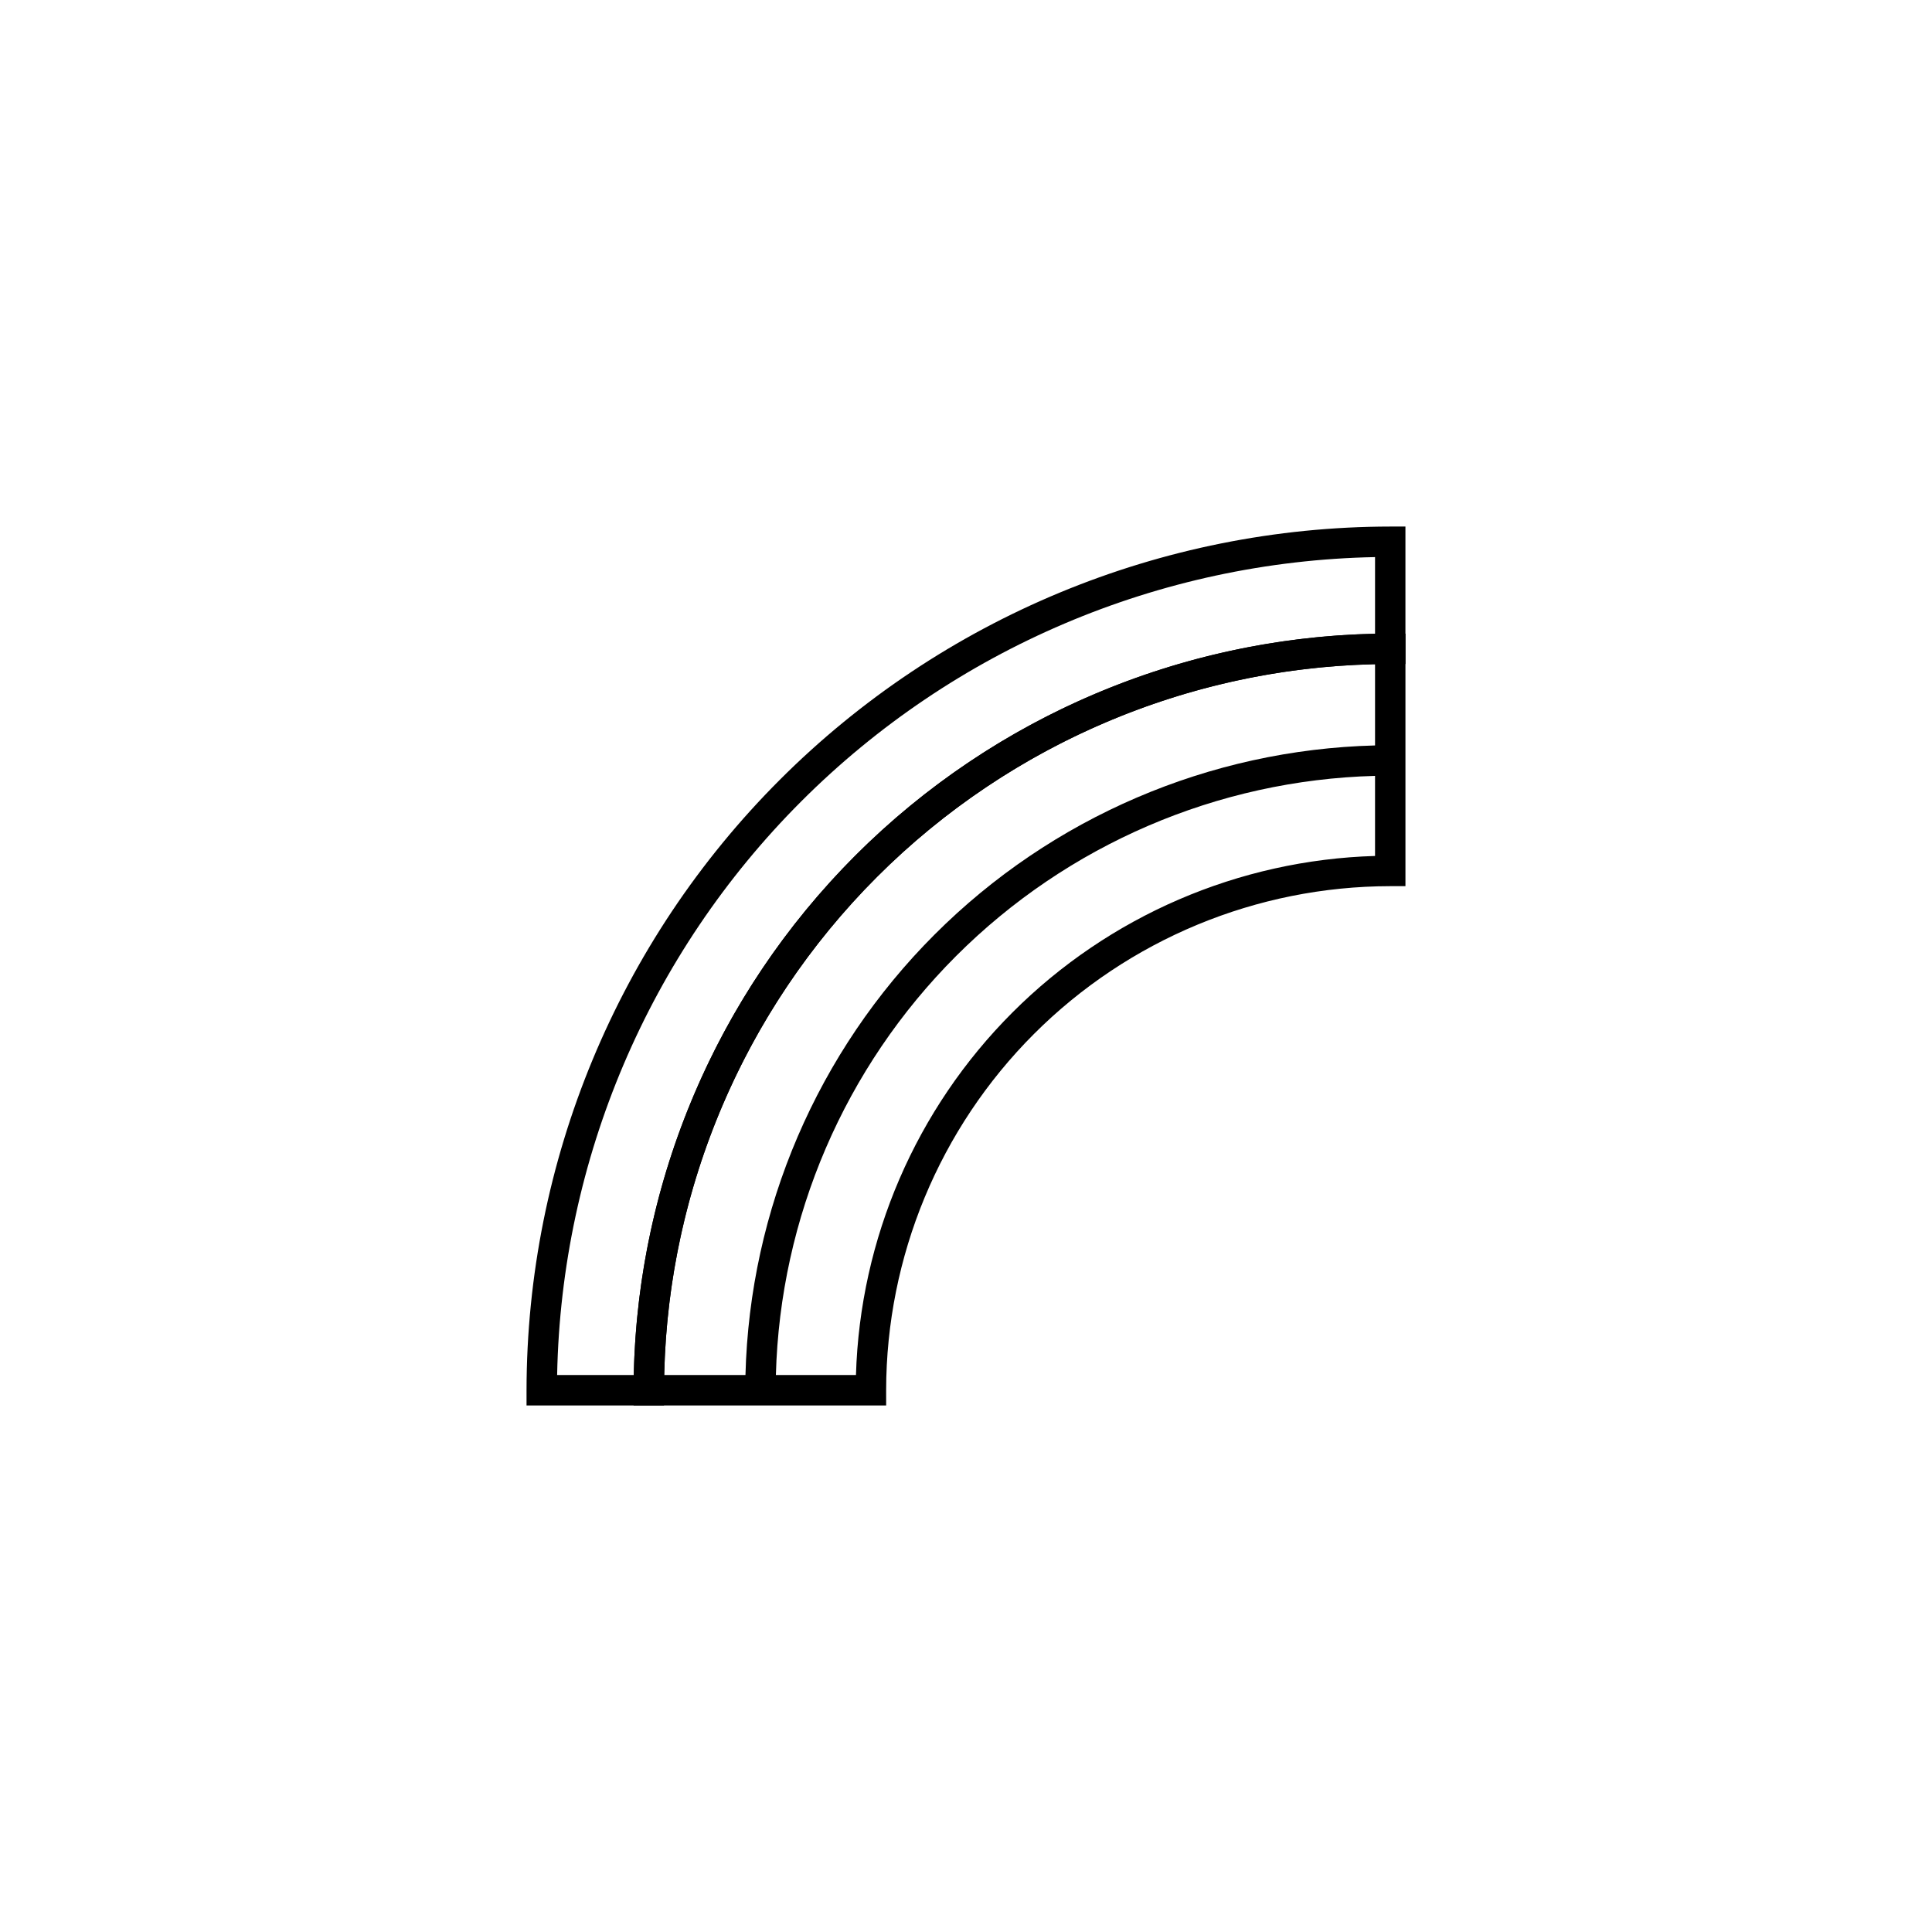
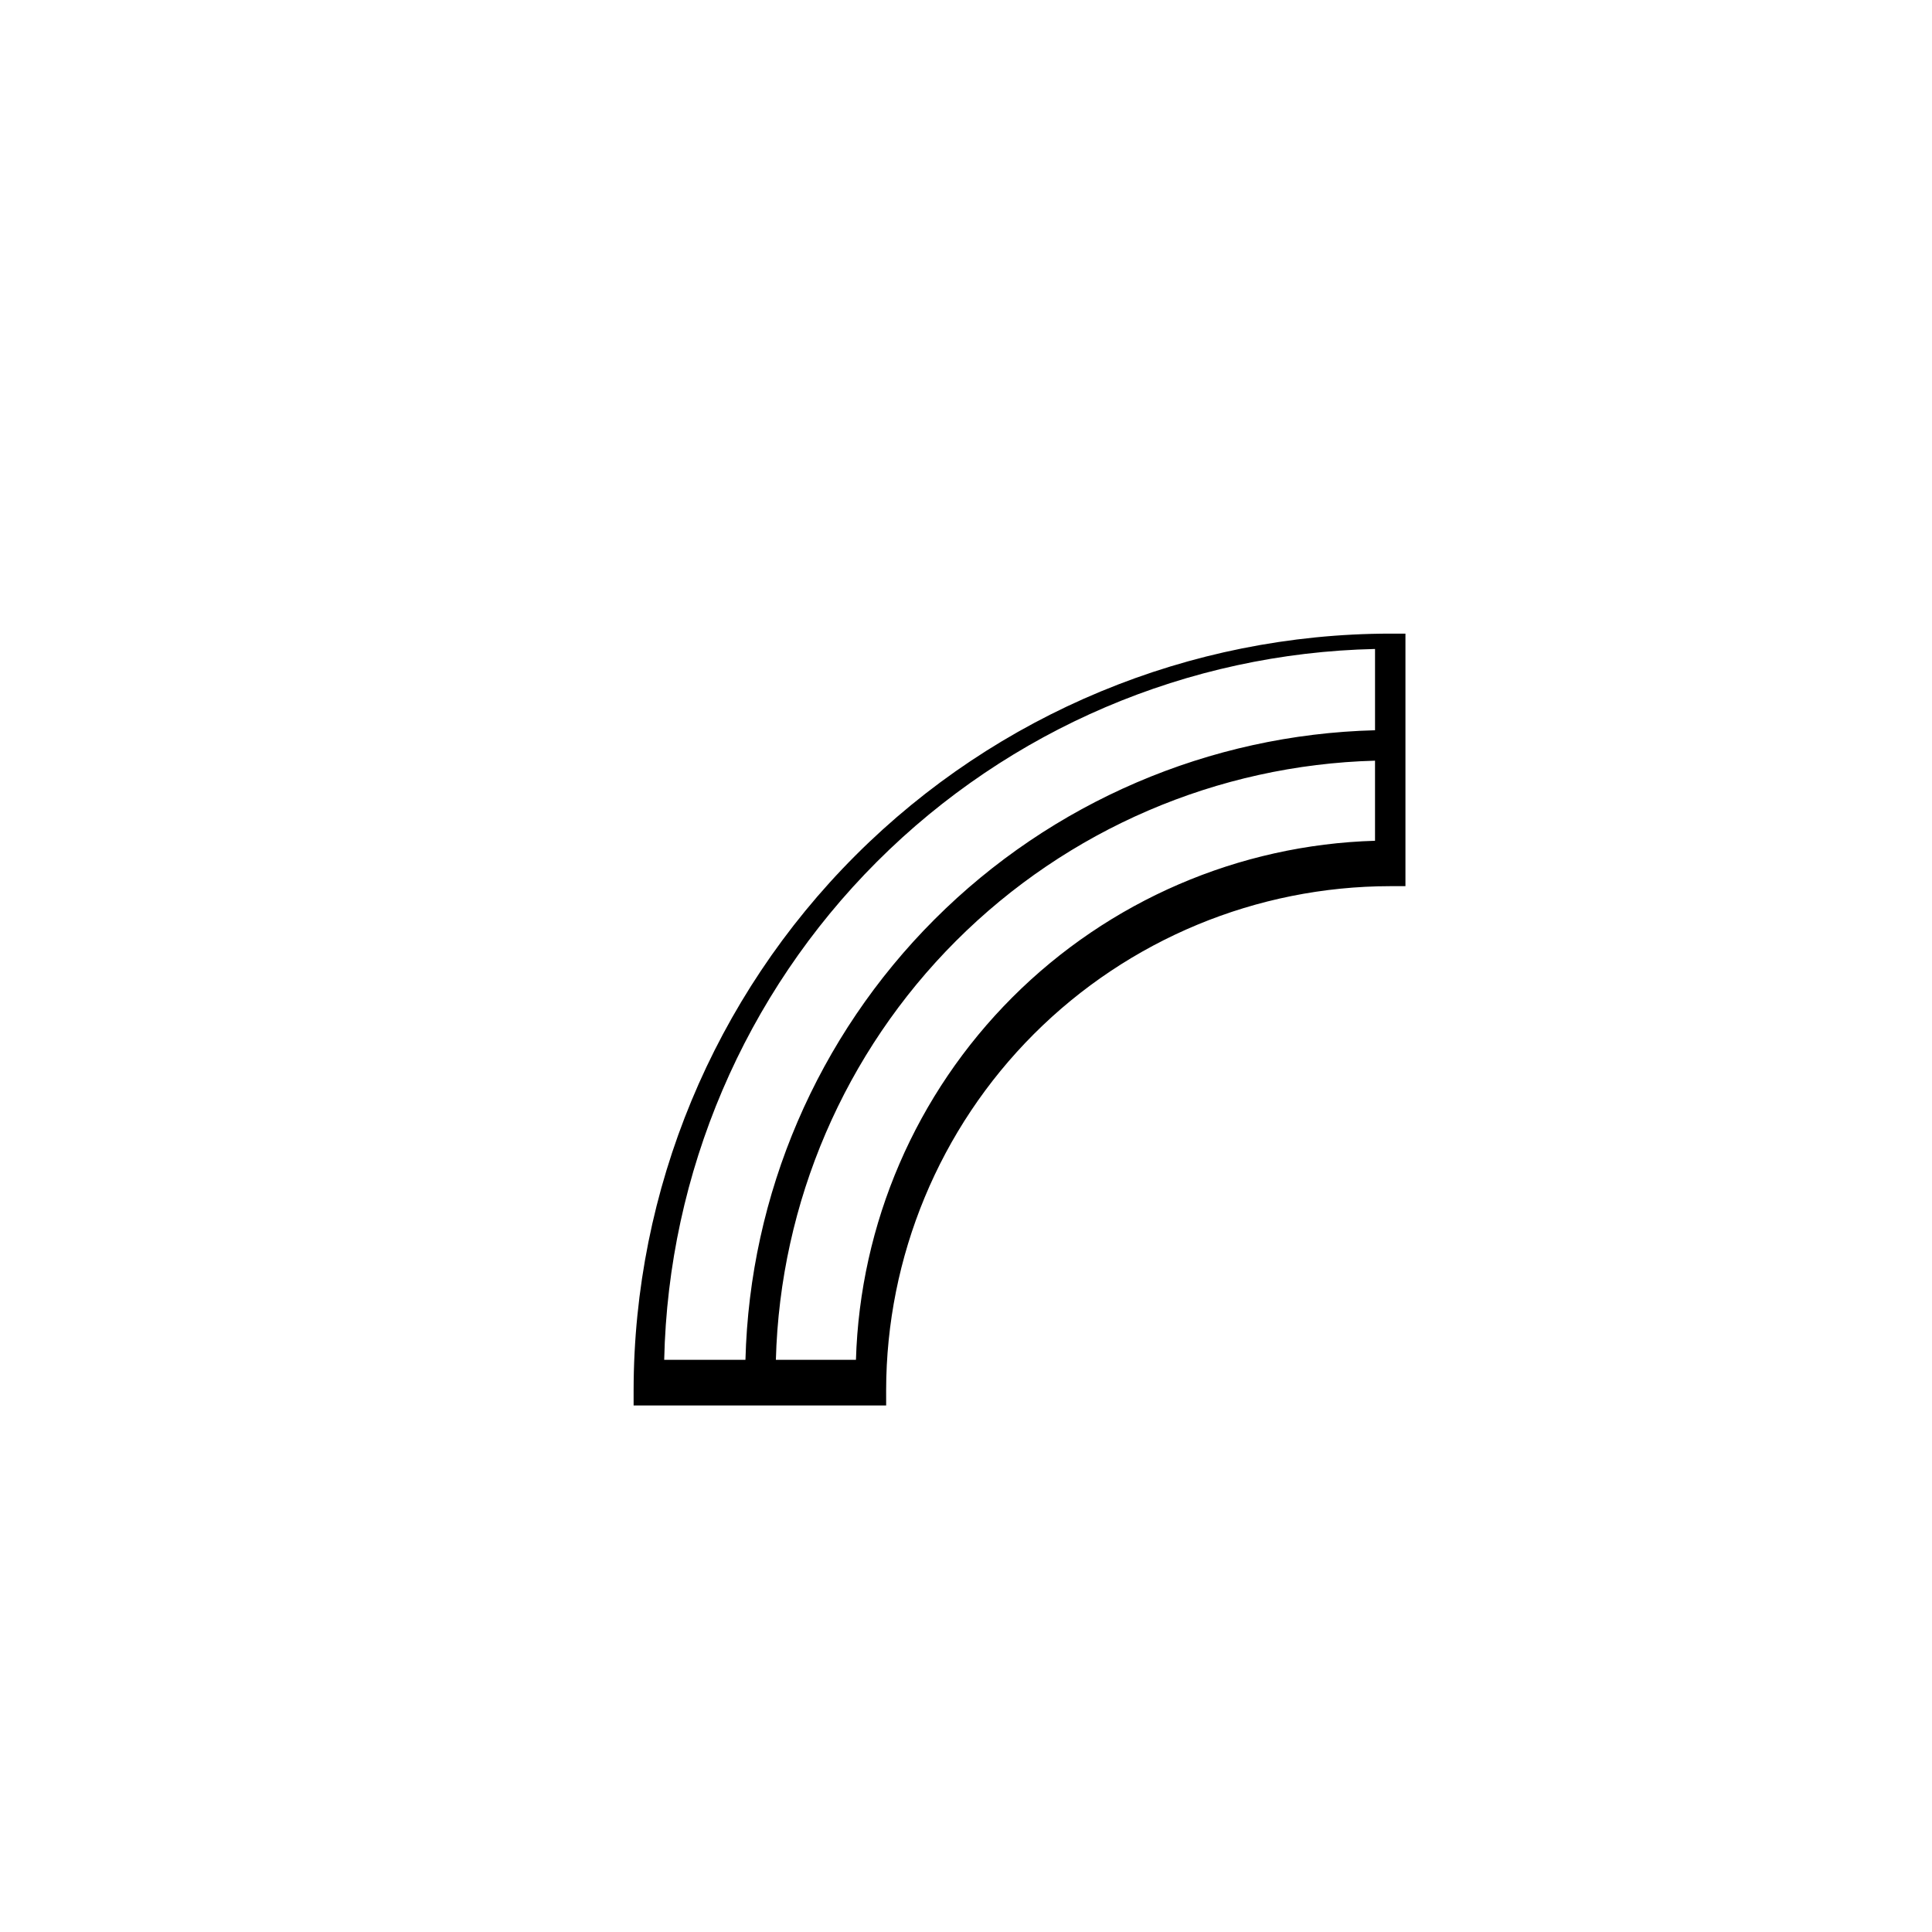
<svg xmlns="http://www.w3.org/2000/svg" fill="#000000" width="800px" height="800px" version="1.1" viewBox="144 144 512 512">
  <g>
-     <path d="m378.84 516.46h-66.926v-4.031c0.059-53.164 21.203-104.13 58.793-141.72 37.59-37.59 88.559-58.734 141.72-58.793h4.031v66.926h-4.031c-35.418 0.043-69.371 14.129-94.418 39.172-25.043 25.047-39.129 59-39.172 94.418zm-29.301-8.062h21.301c1.066-36.145 15.902-70.516 41.473-96.086s59.941-40.406 96.086-41.473v-21.223c-41.758 1.125-81.492 18.215-111.03 47.75-29.535 29.539-46.625 69.273-47.75 111.03zm-29.523 0h21.539c1.129-43.895 19.07-85.68 50.117-116.73s72.832-48.988 116.73-50.117v-21.539c-49.621 1.086-96.906 21.285-132 56.379-35.094 35.098-55.293 82.383-56.379 132z" />
-     <path d="m319.97 516.46h-36.434v-4.031c0.066-60.684 24.207-118.86 67.117-161.77s101.09-67.051 161.77-67.117h4.031v36.434h-4.031c-51.023 0.059-99.941 20.355-136.02 56.434-36.078 36.082-56.375 85-56.434 136.02zm-28.336-8.062h20.316c1.094-51.758 22.145-101.09 58.75-137.7s85.938-57.656 137.7-58.75v-20.312c-57.141 1.109-111.63 24.301-152.04 64.715-40.414 40.41-63.605 94.902-64.715 152.04z" />
+     <path d="m378.84 516.46h-66.926v-4.031c0.059-53.164 21.203-104.13 58.793-141.72 37.59-37.59 88.559-58.734 141.72-58.793h4.031v66.926h-4.031c-35.418 0.043-69.371 14.129-94.418 39.172-25.043 25.047-39.129 59-39.172 94.418m-29.301-8.062h21.301c1.066-36.145 15.902-70.516 41.473-96.086s59.941-40.406 96.086-41.473v-21.223c-41.758 1.125-81.492 18.215-111.03 47.75-29.535 29.539-46.625 69.273-47.75 111.03zm-29.523 0h21.539c1.129-43.895 19.07-85.68 50.117-116.73s72.832-48.988 116.73-50.117v-21.539c-49.621 1.086-96.906 21.285-132 56.379-35.094 35.098-55.293 82.383-56.379 132z" />
  </g>
</svg>